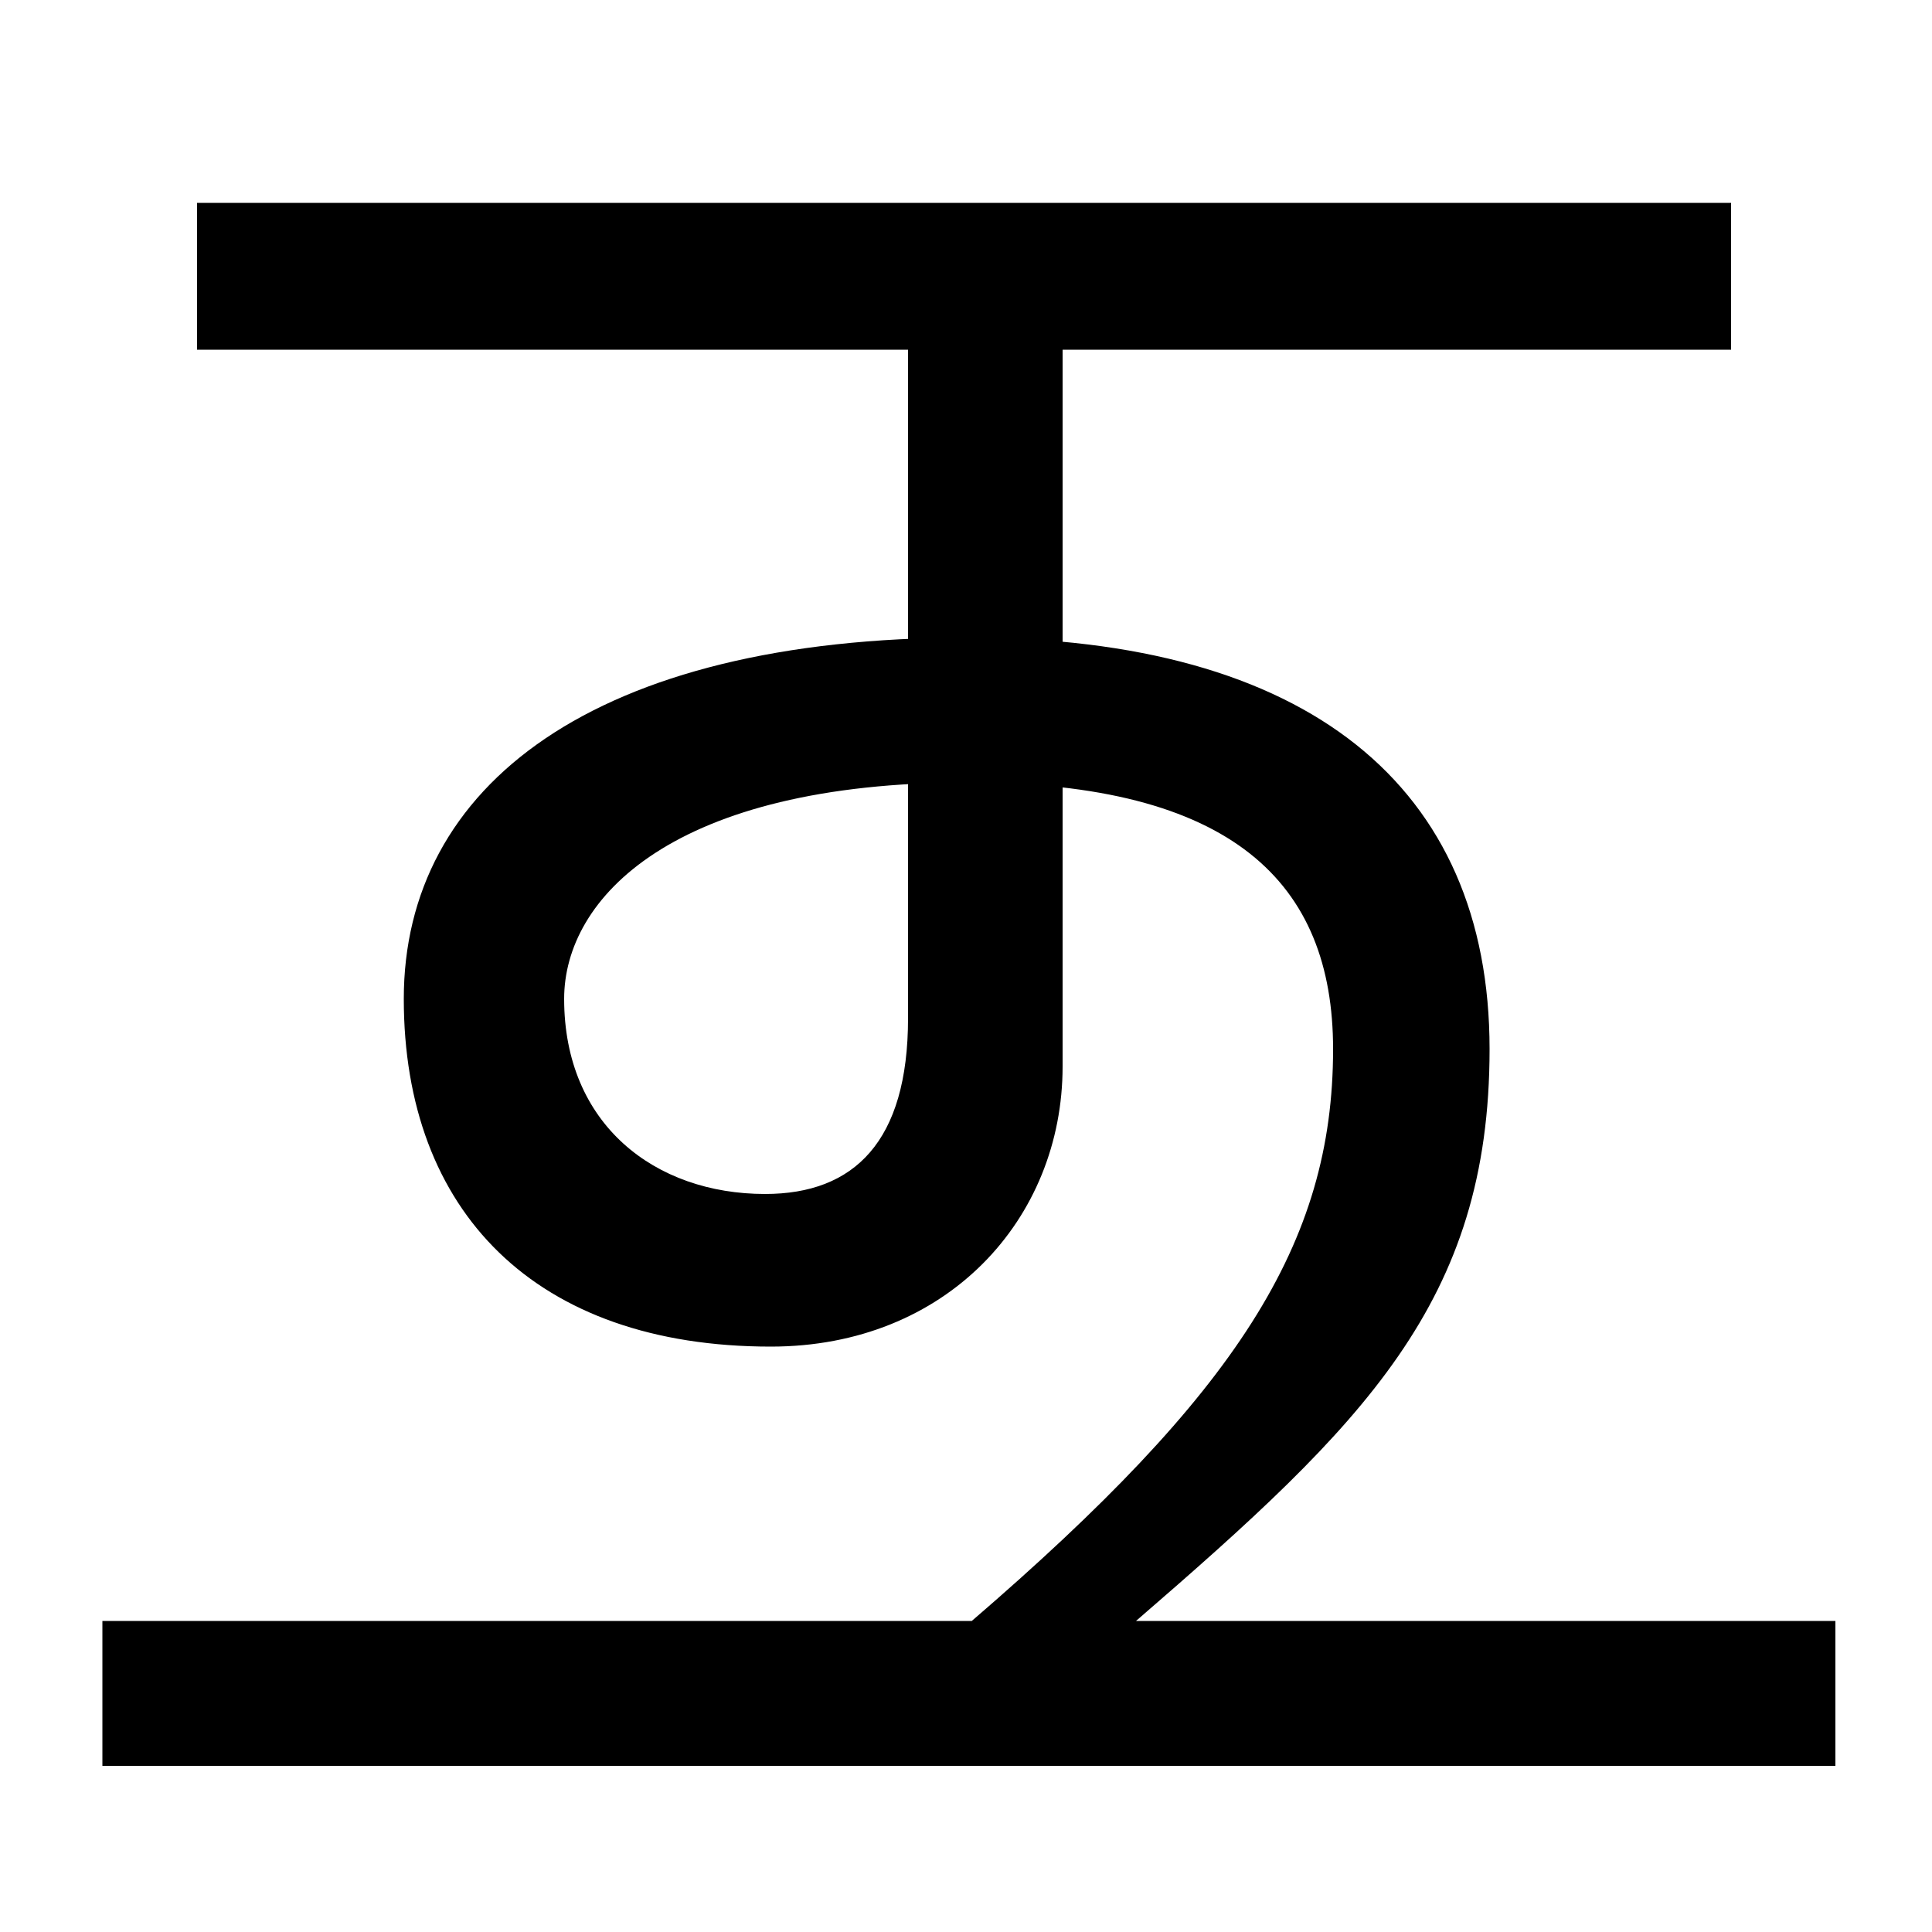
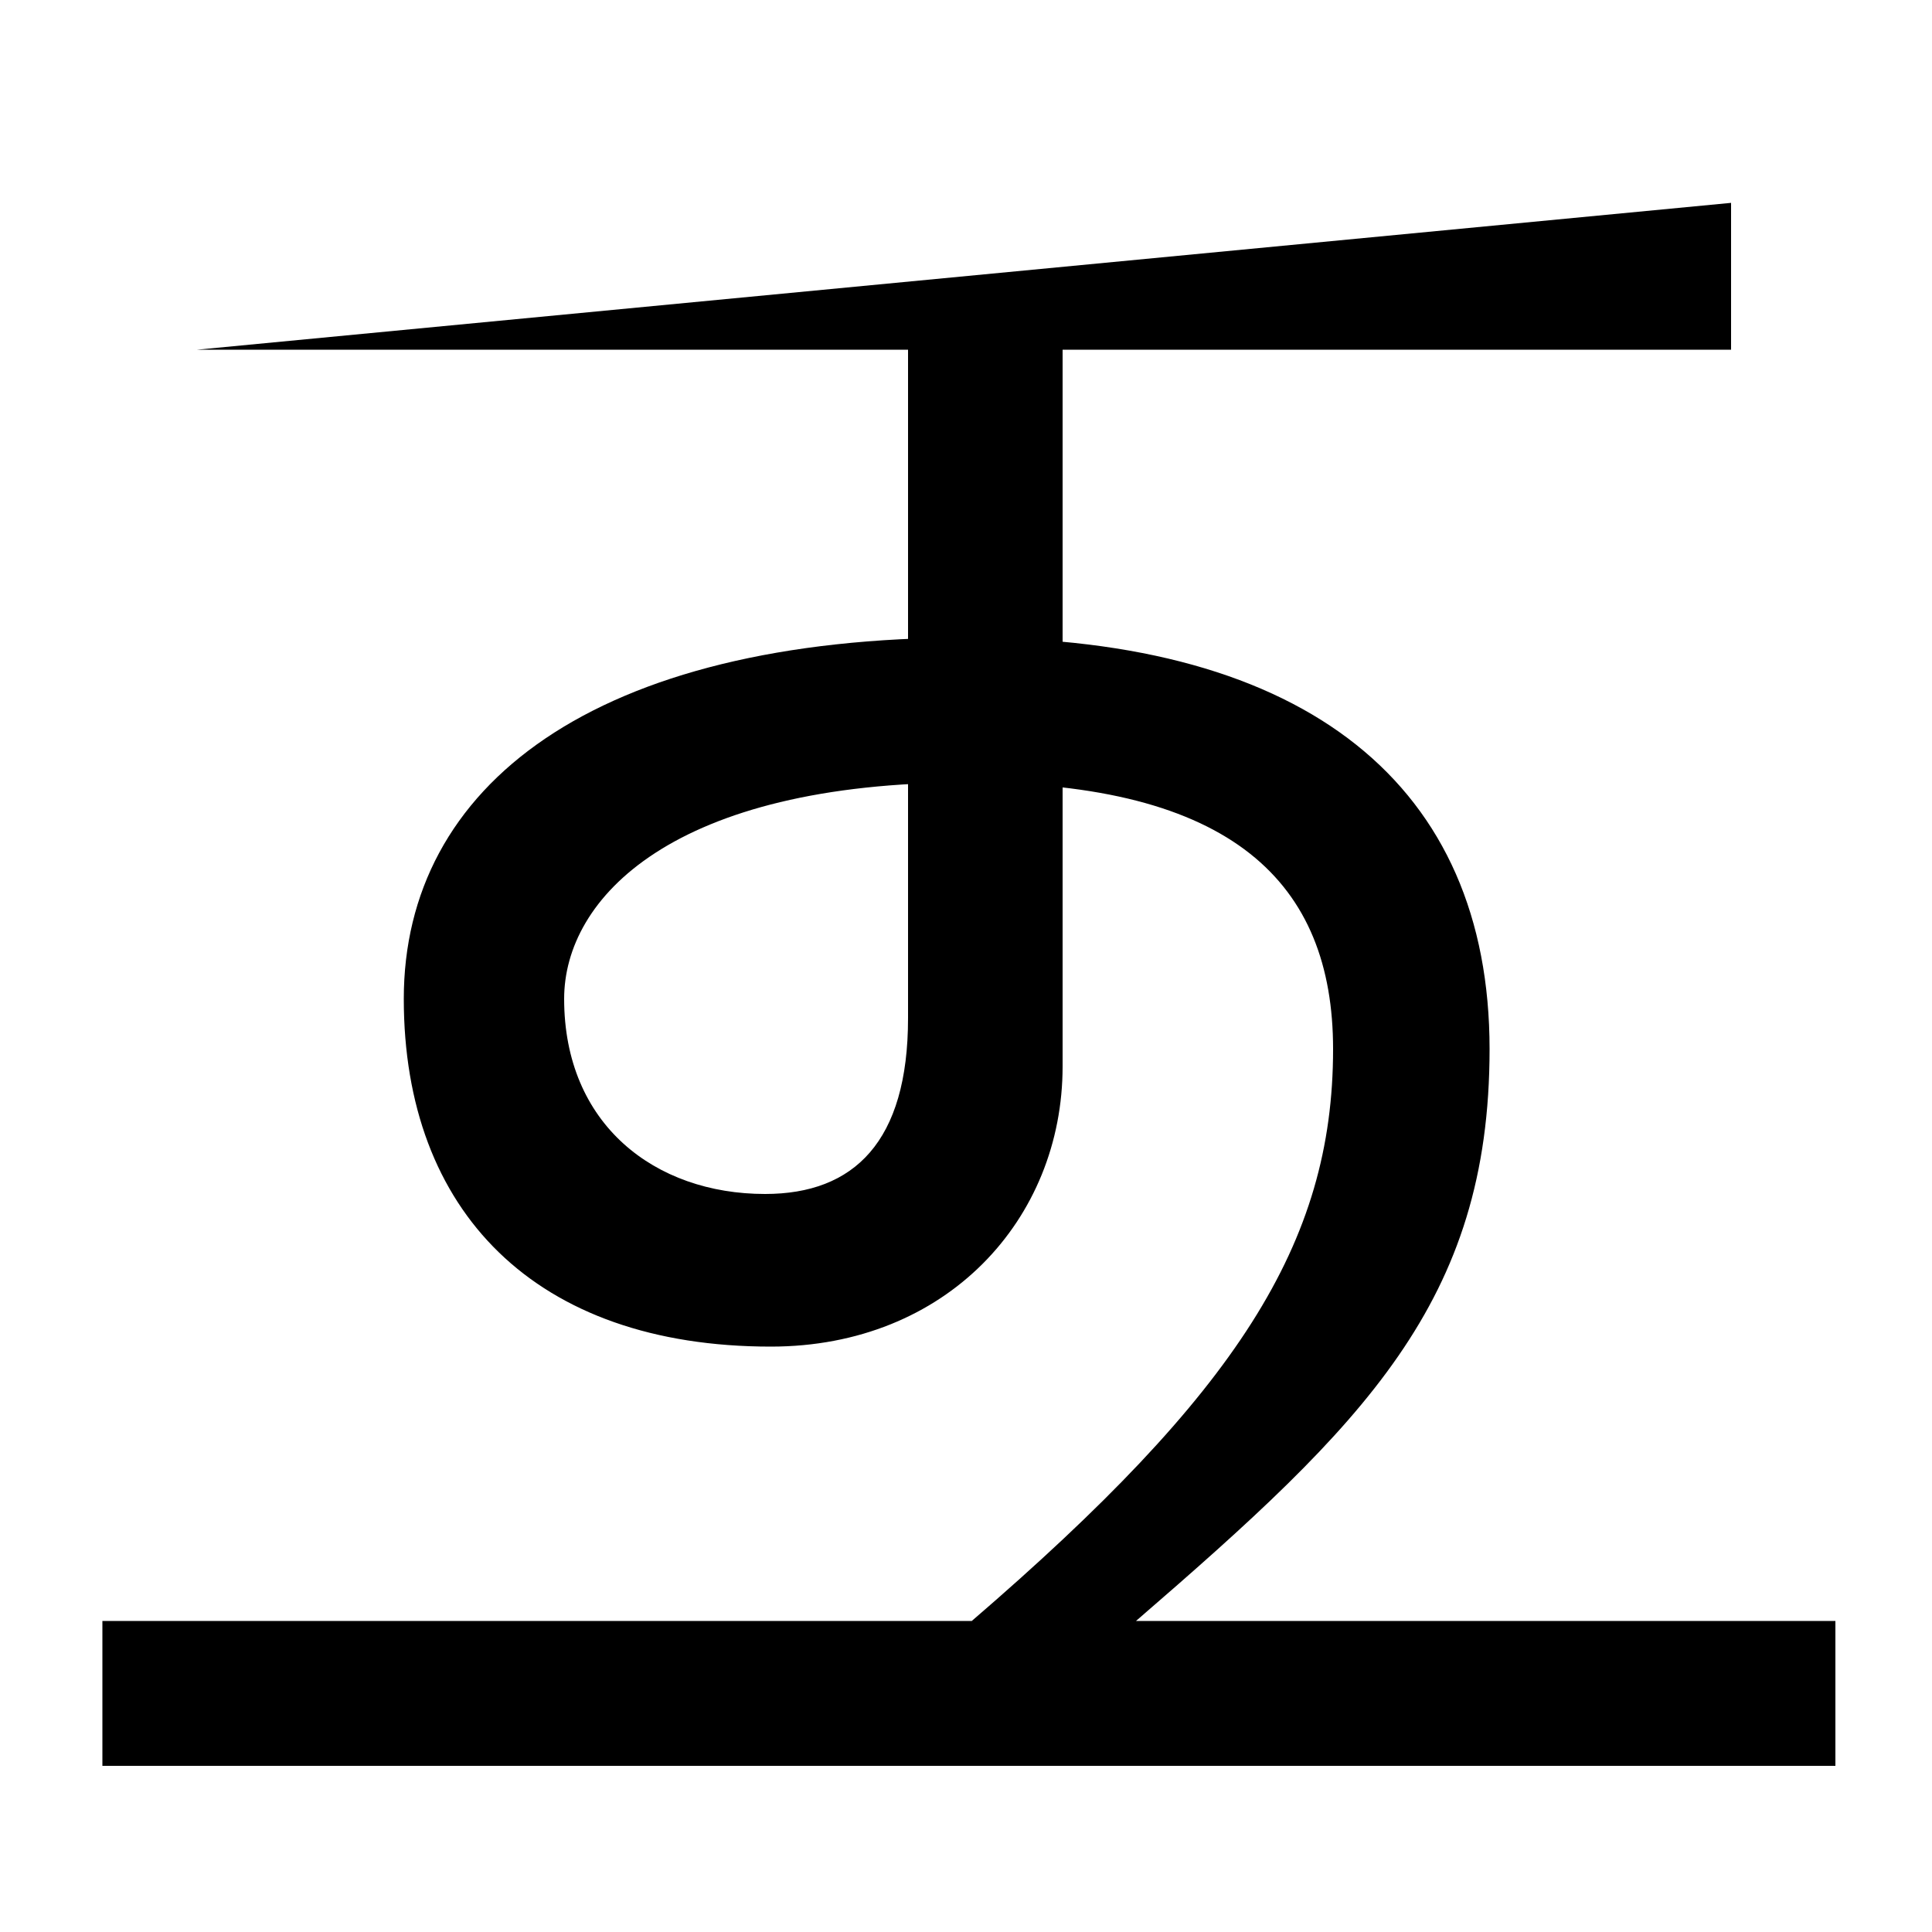
<svg xmlns="http://www.w3.org/2000/svg" width="1000" height="1000">
-   <path d="M503 41H588C706 143 771 206 771 337C771 473 677 550 501 550C307 550 209 473 209 363C209 253 277 183 399 183C490 183 550 249 550 328V699H470V353C470 289 442 262 396 262C339 262 292 298 292 363C292 415 348 475 501 475C638 475 690 423 690 337C690 236 640 159 503 41ZM53 -34H950V41H53ZM102 699H896V775H102Z" transform="translate(0, 880) scale(1,-1)" />
+   <path d="M503 41H588C706 143 771 206 771 337C771 473 677 550 501 550C307 550 209 473 209 363C209 253 277 183 399 183C490 183 550 249 550 328V699H470V353C470 289 442 262 396 262C339 262 292 298 292 363C292 415 348 475 501 475C638 475 690 423 690 337C690 236 640 159 503 41ZM53 -34H950V41H53ZM102 699H896V775Z" transform="translate(0, 880) scale(1,-1)" />
</svg>